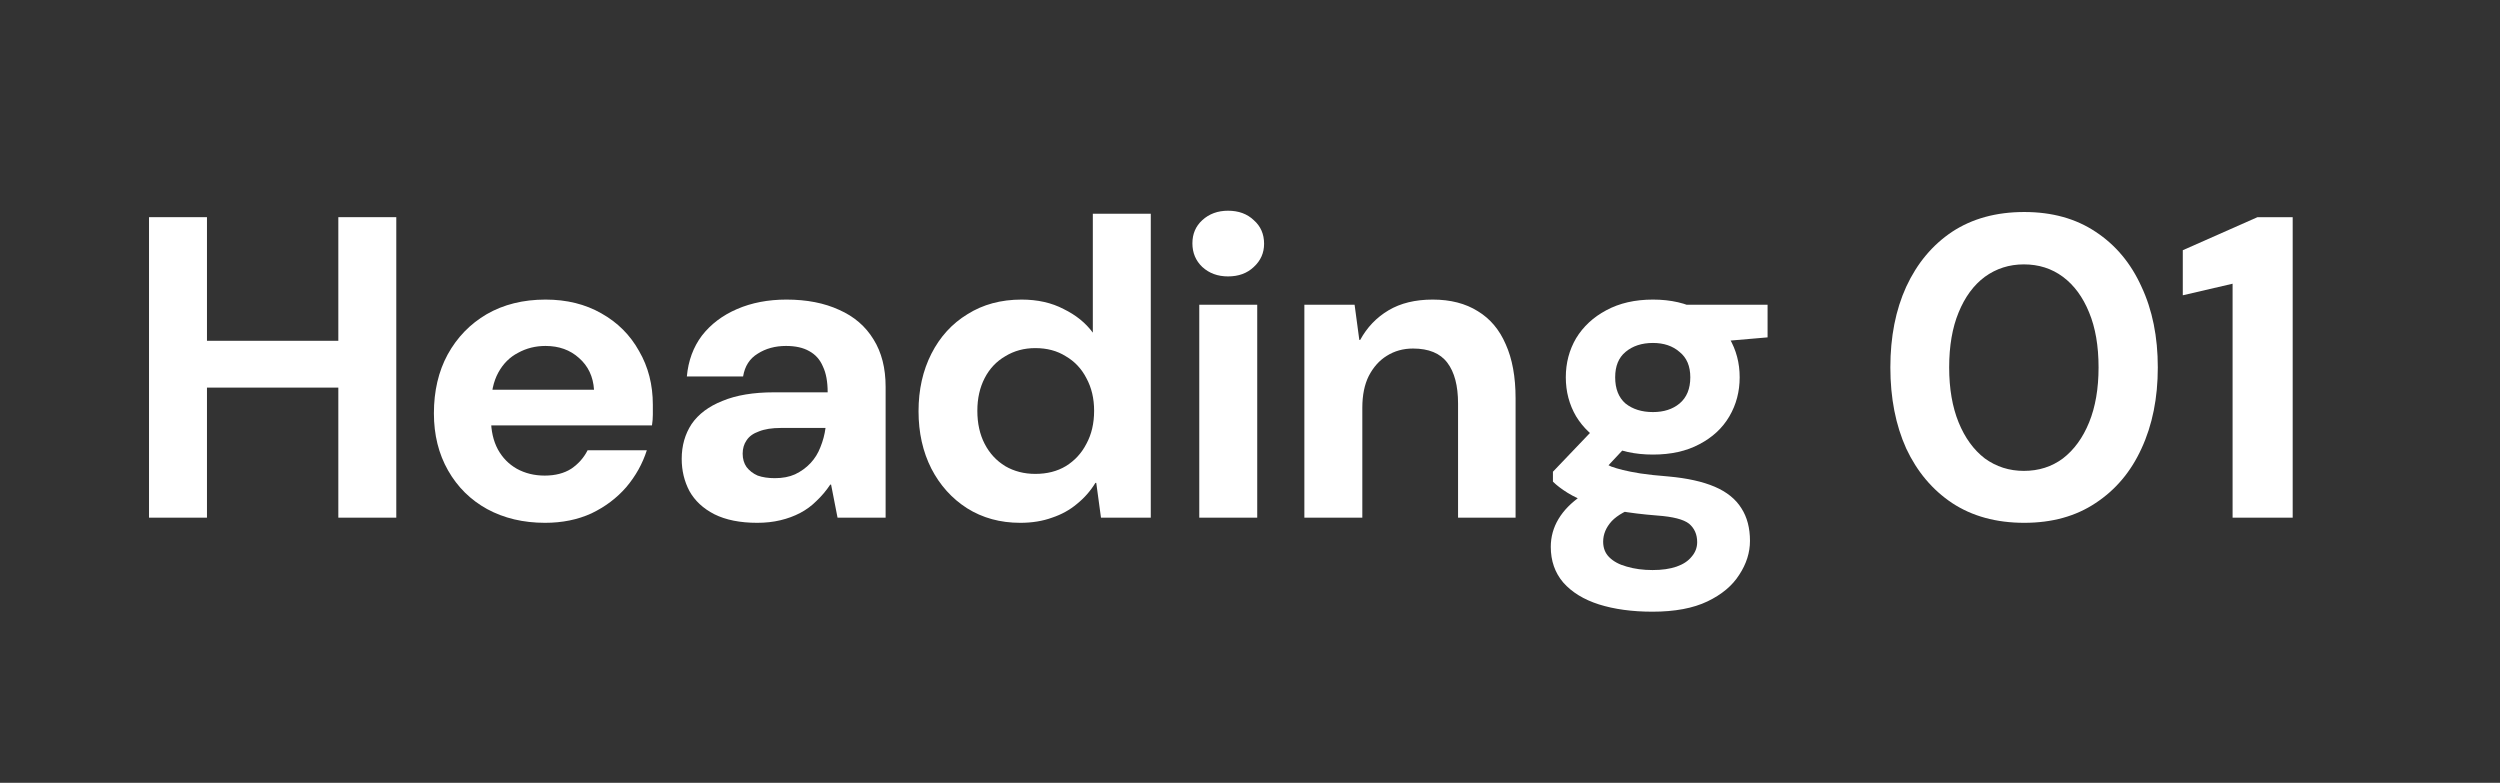
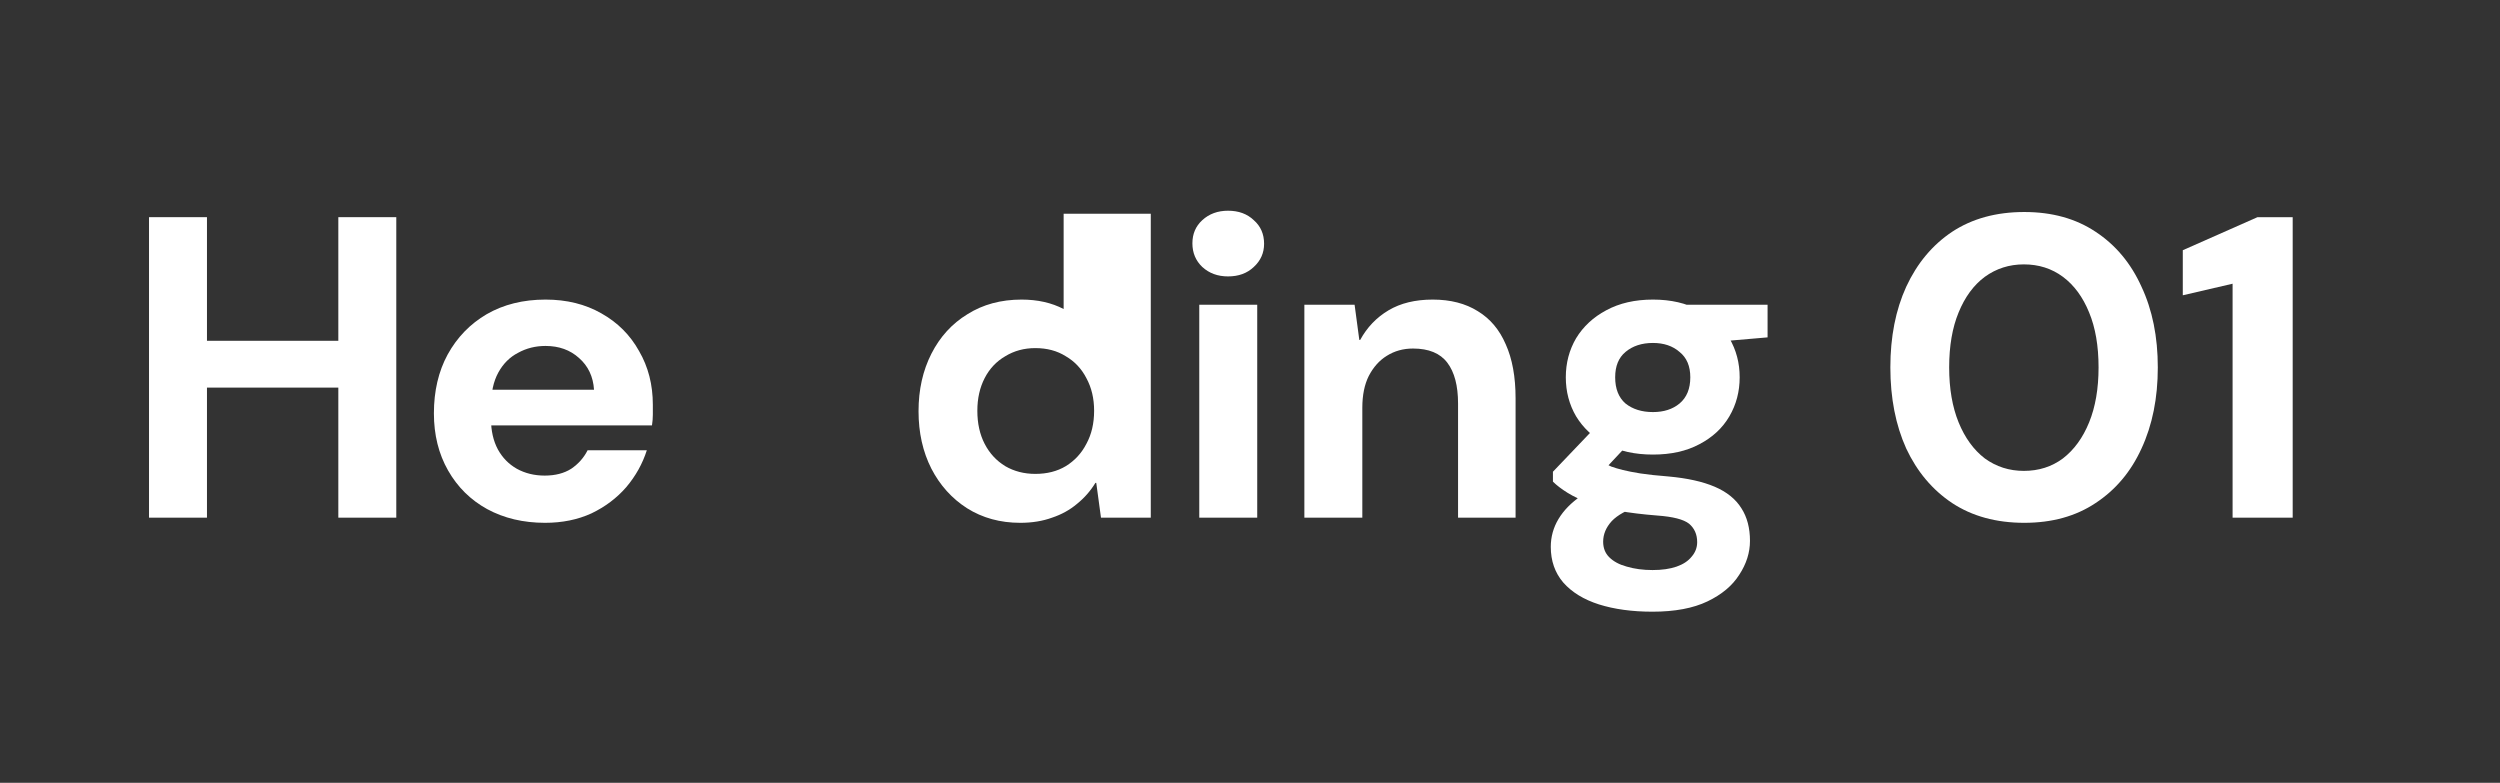
<svg xmlns="http://www.w3.org/2000/svg" width="198" height="62" viewBox="0 0 198 62" fill="none">
  <rect x="0" y="0" width="198" height="62" fill="#333333" stroke="none" />
  <path d="M26.796 40.999V17.2H31.386V40.999H26.796ZM11.802 40.999V17.2H16.392V40.999H11.802ZM15.78 30.698V26.991H27.578V30.698H15.78Z" fill="white" />
  <path d="M43.171 41.407C41.448 41.407 39.918 41.045 38.581 40.319C37.266 39.594 36.235 38.574 35.487 37.26C34.739 35.945 34.365 34.438 34.365 32.737C34.365 30.97 34.727 29.417 35.453 28.079C36.201 26.72 37.232 25.654 38.547 24.884C39.884 24.113 41.437 23.727 43.205 23.727C44.882 23.727 46.355 24.09 47.625 24.816C48.917 25.541 49.914 26.538 50.617 27.808C51.342 29.054 51.705 30.471 51.705 32.057C51.705 32.284 51.705 32.545 51.705 32.84C51.705 33.111 51.682 33.395 51.637 33.69H37.629V30.867H47.047C46.979 29.825 46.582 28.986 45.857 28.352C45.154 27.717 44.27 27.399 43.205 27.399C42.411 27.399 41.686 27.581 41.029 27.944C40.371 28.284 39.85 28.805 39.465 29.508C39.079 30.21 38.887 31.105 38.887 32.194V33.179C38.887 34.109 39.068 34.913 39.431 35.593C39.793 36.251 40.292 36.761 40.927 37.123C41.584 37.486 42.321 37.667 43.137 37.667C43.975 37.667 44.678 37.486 45.245 37.123C45.811 36.738 46.242 36.251 46.537 35.661H51.229C50.889 36.727 50.345 37.702 49.597 38.586C48.849 39.447 47.931 40.138 46.843 40.66C45.755 41.158 44.531 41.407 43.171 41.407Z" fill="white" />
-   <path d="M59.975 41.407C58.615 41.407 57.482 41.181 56.575 40.727C55.691 40.274 55.034 39.662 54.603 38.892C54.195 38.121 53.991 37.271 53.991 36.342C53.991 35.299 54.252 34.381 54.773 33.587C55.317 32.794 56.133 32.182 57.221 31.752C58.309 31.298 59.669 31.072 61.301 31.072H65.551C65.551 30.233 65.426 29.553 65.177 29.032C64.95 28.488 64.588 28.079 64.089 27.808C63.613 27.535 63.001 27.399 62.253 27.399C61.392 27.399 60.644 27.604 60.009 28.012C59.374 28.397 58.989 28.997 58.853 29.814H54.399C54.512 28.567 54.909 27.49 55.589 26.584C56.292 25.677 57.221 24.974 58.377 24.476C59.533 23.977 60.836 23.727 62.287 23.727C63.896 23.727 65.29 24 66.469 24.544C67.648 25.065 68.554 25.847 69.189 26.89C69.824 27.91 70.141 29.156 70.141 30.63V40.999H66.333L65.823 38.382H65.755C65.438 38.858 65.075 39.288 64.667 39.673C64.282 40.059 63.851 40.376 63.375 40.626C62.899 40.875 62.378 41.068 61.811 41.203C61.244 41.34 60.632 41.407 59.975 41.407ZM61.369 37.871C61.981 37.871 62.514 37.77 62.967 37.566C63.443 37.339 63.851 37.044 64.191 36.681C64.531 36.319 64.792 35.9 64.973 35.423C65.177 34.925 65.313 34.415 65.381 33.894H61.845C61.142 33.894 60.564 33.984 60.111 34.166C59.658 34.324 59.329 34.562 59.125 34.88C58.921 35.174 58.819 35.526 58.819 35.934C58.819 36.342 58.921 36.693 59.125 36.987C59.352 37.282 59.646 37.509 60.009 37.667C60.394 37.803 60.848 37.871 61.369 37.871Z" fill="white" />
-   <path d="M80.806 41.407C79.219 41.407 77.814 41.022 76.59 40.252C75.388 39.481 74.448 38.438 73.768 37.123C73.088 35.786 72.748 34.267 72.748 32.568C72.748 30.867 73.088 29.349 73.768 28.012C74.448 26.674 75.4 25.631 76.624 24.884C77.848 24.113 79.276 23.727 80.908 23.727C82.177 23.727 83.288 23.977 84.24 24.476C85.214 24.951 85.985 25.575 86.552 26.346V16.927H91.142V40.999H87.198L86.824 38.245H86.756C86.37 38.88 85.883 39.435 85.294 39.911C84.727 40.388 84.07 40.75 83.322 40.999C82.574 41.272 81.735 41.407 80.806 41.407ZM81.996 37.532C82.925 37.532 83.73 37.328 84.41 36.919C85.112 36.489 85.656 35.9 86.042 35.151C86.45 34.404 86.654 33.531 86.654 32.533C86.654 31.559 86.45 30.698 86.042 29.95C85.656 29.201 85.112 28.623 84.41 28.215C83.73 27.785 82.925 27.57 81.996 27.57C81.112 27.57 80.318 27.785 79.616 28.215C78.913 28.623 78.369 29.201 77.984 29.95C77.598 30.698 77.406 31.559 77.406 32.533C77.406 33.531 77.598 34.404 77.984 35.151C78.369 35.9 78.913 36.489 79.616 36.919C80.318 37.328 81.112 37.532 81.996 37.532Z" fill="white" />
+   <path d="M80.806 41.407C79.219 41.407 77.814 41.022 76.59 40.252C75.388 39.481 74.448 38.438 73.768 37.123C73.088 35.786 72.748 34.267 72.748 32.568C72.748 30.867 73.088 29.349 73.768 28.012C74.448 26.674 75.4 25.631 76.624 24.884C77.848 24.113 79.276 23.727 80.908 23.727C82.177 23.727 83.288 23.977 84.24 24.476V16.927H91.142V40.999H87.198L86.824 38.245H86.756C86.37 38.88 85.883 39.435 85.294 39.911C84.727 40.388 84.07 40.75 83.322 40.999C82.574 41.272 81.735 41.407 80.806 41.407ZM81.996 37.532C82.925 37.532 83.73 37.328 84.41 36.919C85.112 36.489 85.656 35.9 86.042 35.151C86.45 34.404 86.654 33.531 86.654 32.533C86.654 31.559 86.45 30.698 86.042 29.95C85.656 29.201 85.112 28.623 84.41 28.215C83.73 27.785 82.925 27.57 81.996 27.57C81.112 27.57 80.318 27.785 79.616 28.215C78.913 28.623 78.369 29.201 77.984 29.95C77.598 30.698 77.406 31.559 77.406 32.533C77.406 33.531 77.598 34.404 77.984 35.151C78.369 35.9 78.913 36.489 79.616 36.919C80.318 37.328 81.112 37.532 81.996 37.532Z" fill="white" />
  <path d="M94.982 40.999V24.136H99.572V40.999H94.982ZM97.26 21.892C96.444 21.892 95.764 21.642 95.22 21.143C94.699 20.645 94.438 20.021 94.438 19.273C94.438 18.526 94.699 17.913 95.22 17.438C95.764 16.939 96.444 16.689 97.26 16.689C98.099 16.689 98.779 16.939 99.3 17.438C99.844 17.913 100.116 18.537 100.116 19.308C100.116 20.033 99.844 20.645 99.3 21.143C98.779 21.642 98.099 21.892 97.26 21.892Z" fill="white" />
  <path d="M103.306 40.999V24.136H107.284L107.658 26.924H107.726C108.27 25.926 109.018 25.144 109.97 24.578C110.922 24.011 112.09 23.727 113.472 23.727C114.878 23.727 116.068 24.034 117.042 24.645C118.017 25.235 118.754 26.108 119.252 27.264C119.774 28.419 120.034 29.848 120.034 31.547V40.999H115.478V31.956C115.478 30.55 115.195 29.474 114.628 28.726C114.062 27.977 113.155 27.604 111.908 27.604C111.138 27.604 110.446 27.796 109.834 28.181C109.245 28.544 108.769 29.077 108.406 29.779C108.066 30.459 107.896 31.298 107.896 32.295V40.999H103.306Z" fill="white" />
  <path d="M130.88 48.446C129.271 48.446 127.854 48.253 126.63 47.867C125.429 47.482 124.488 46.904 123.808 46.133C123.151 45.363 122.822 44.422 122.822 43.312C122.822 42.518 123.026 41.782 123.434 41.102C123.842 40.422 124.443 39.809 125.236 39.266C126.029 38.699 127.004 38.2 128.16 37.77L129.86 40.047C128.84 40.388 128.103 40.795 127.65 41.272C127.197 41.77 126.97 42.314 126.97 42.904C126.97 43.402 127.129 43.81 127.446 44.127C127.786 44.468 128.251 44.717 128.84 44.876C129.452 45.057 130.132 45.148 130.88 45.148C131.628 45.148 132.263 45.057 132.784 44.876C133.305 44.694 133.702 44.434 133.974 44.093C134.269 43.754 134.416 43.368 134.416 42.938C134.416 42.325 134.201 41.838 133.77 41.475C133.339 41.136 132.501 40.92 131.254 40.83C130.098 40.739 129.078 40.614 128.194 40.456C127.31 40.274 126.528 40.07 125.848 39.843C125.191 39.594 124.624 39.322 124.148 39.028C123.672 38.733 123.287 38.438 122.992 38.144V37.361L126.63 33.553L129.52 34.574L125.644 38.721L126.902 36.614C127.129 36.727 127.367 36.84 127.616 36.953C127.865 37.044 128.171 37.135 128.534 37.225C128.897 37.316 129.361 37.407 129.928 37.498C130.517 37.588 131.254 37.667 132.138 37.736C133.634 37.871 134.858 38.144 135.81 38.551C136.762 38.959 137.465 39.526 137.918 40.252C138.371 40.954 138.598 41.816 138.598 42.836C138.598 43.765 138.315 44.66 137.748 45.522C137.204 46.383 136.365 47.086 135.232 47.63C134.099 48.173 132.648 48.446 130.88 48.446ZM130.914 36.002C129.486 36.002 128.251 35.73 127.208 35.185C126.188 34.642 125.395 33.905 124.828 32.975C124.284 32.046 124.012 31.015 124.012 29.881C124.012 28.748 124.284 27.717 124.828 26.788C125.395 25.858 126.188 25.122 127.208 24.578C128.251 24.011 129.486 23.727 130.914 23.727C132.342 23.727 133.566 24.011 134.586 24.578C135.629 25.122 136.422 25.858 136.966 26.788C137.51 27.717 137.782 28.748 137.782 29.881C137.782 31.015 137.51 32.046 136.966 32.975C136.422 33.905 135.629 34.642 134.586 35.185C133.566 35.73 132.342 36.002 130.914 36.002ZM130.914 32.636C131.775 32.636 132.478 32.409 133.022 31.956C133.589 31.48 133.872 30.788 133.872 29.881C133.872 28.997 133.589 28.329 133.022 27.875C132.478 27.399 131.775 27.162 130.914 27.162C130.03 27.162 129.305 27.399 128.738 27.875C128.194 28.329 127.922 28.997 127.922 29.881C127.922 30.788 128.194 31.48 128.738 31.956C129.305 32.409 130.03 32.636 130.914 32.636ZM133.668 27.264L132.92 24.136H139.992V26.72L133.668 27.264Z" fill="white" />
  <path d="M160.324 41.407C158.103 41.407 156.199 40.886 154.612 39.843C153.048 38.801 151.836 37.361 150.974 35.526C150.136 33.667 149.716 31.525 149.716 29.099C149.716 26.674 150.136 24.544 150.974 22.707C151.836 20.849 153.048 19.398 154.612 18.355C156.199 17.313 158.103 16.791 160.324 16.791C162.523 16.791 164.404 17.313 165.968 18.355C167.555 19.398 168.768 20.849 169.606 22.707C170.468 24.544 170.898 26.674 170.898 29.099C170.898 31.525 170.468 33.667 169.606 35.526C168.768 37.361 167.555 38.801 165.968 39.843C164.404 40.886 162.523 41.407 160.324 41.407ZM160.29 37.294C161.469 37.294 162.5 36.965 163.384 36.307C164.268 35.627 164.96 34.675 165.458 33.452C165.957 32.227 166.206 30.777 166.206 29.099C166.206 27.399 165.957 25.949 165.458 24.747C164.96 23.523 164.268 22.583 163.384 21.925C162.5 21.268 161.469 20.939 160.29 20.939C159.134 20.939 158.103 21.268 157.196 21.925C156.312 22.583 155.621 23.523 155.122 24.747C154.624 25.949 154.374 27.399 154.374 29.099C154.374 30.777 154.624 32.227 155.122 33.452C155.621 34.675 156.312 35.627 157.196 36.307C158.103 36.965 159.134 37.294 160.29 37.294Z" fill="white" />
  <path d="M176.821 40.999V22.47L172.877 23.387V19.817L178.793 17.2H181.581V40.999H176.821Z" fill="white" />
</svg>